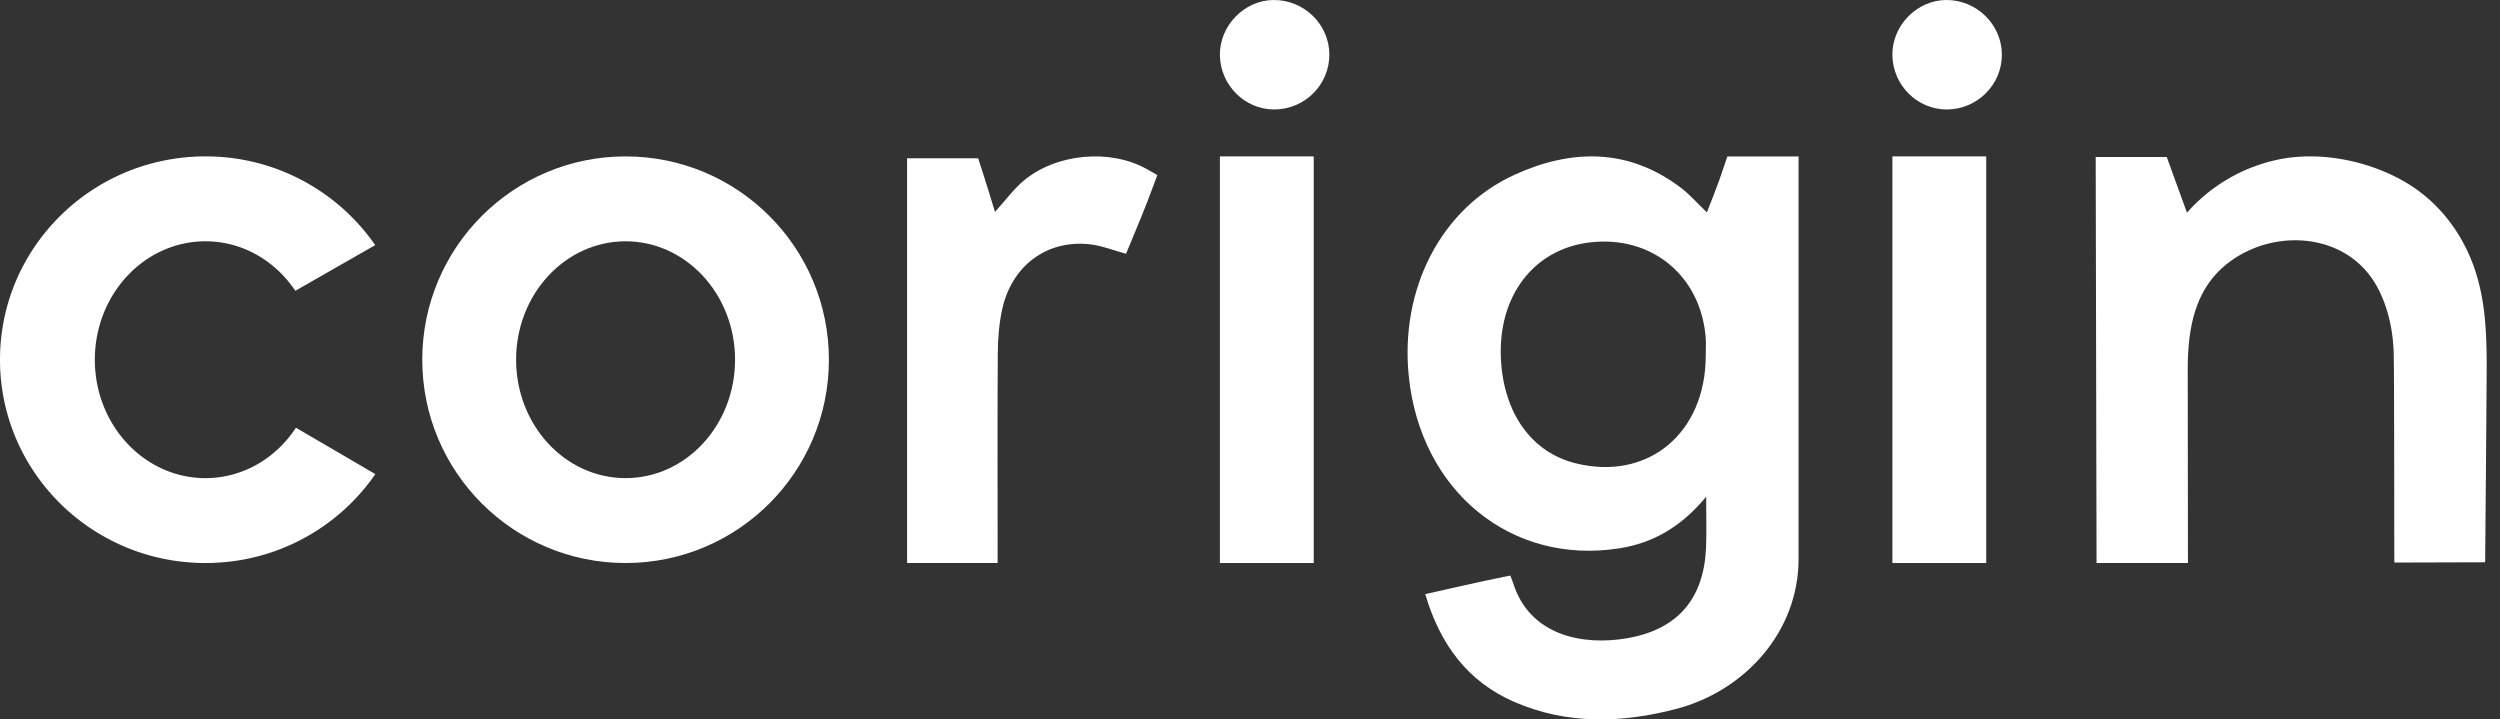
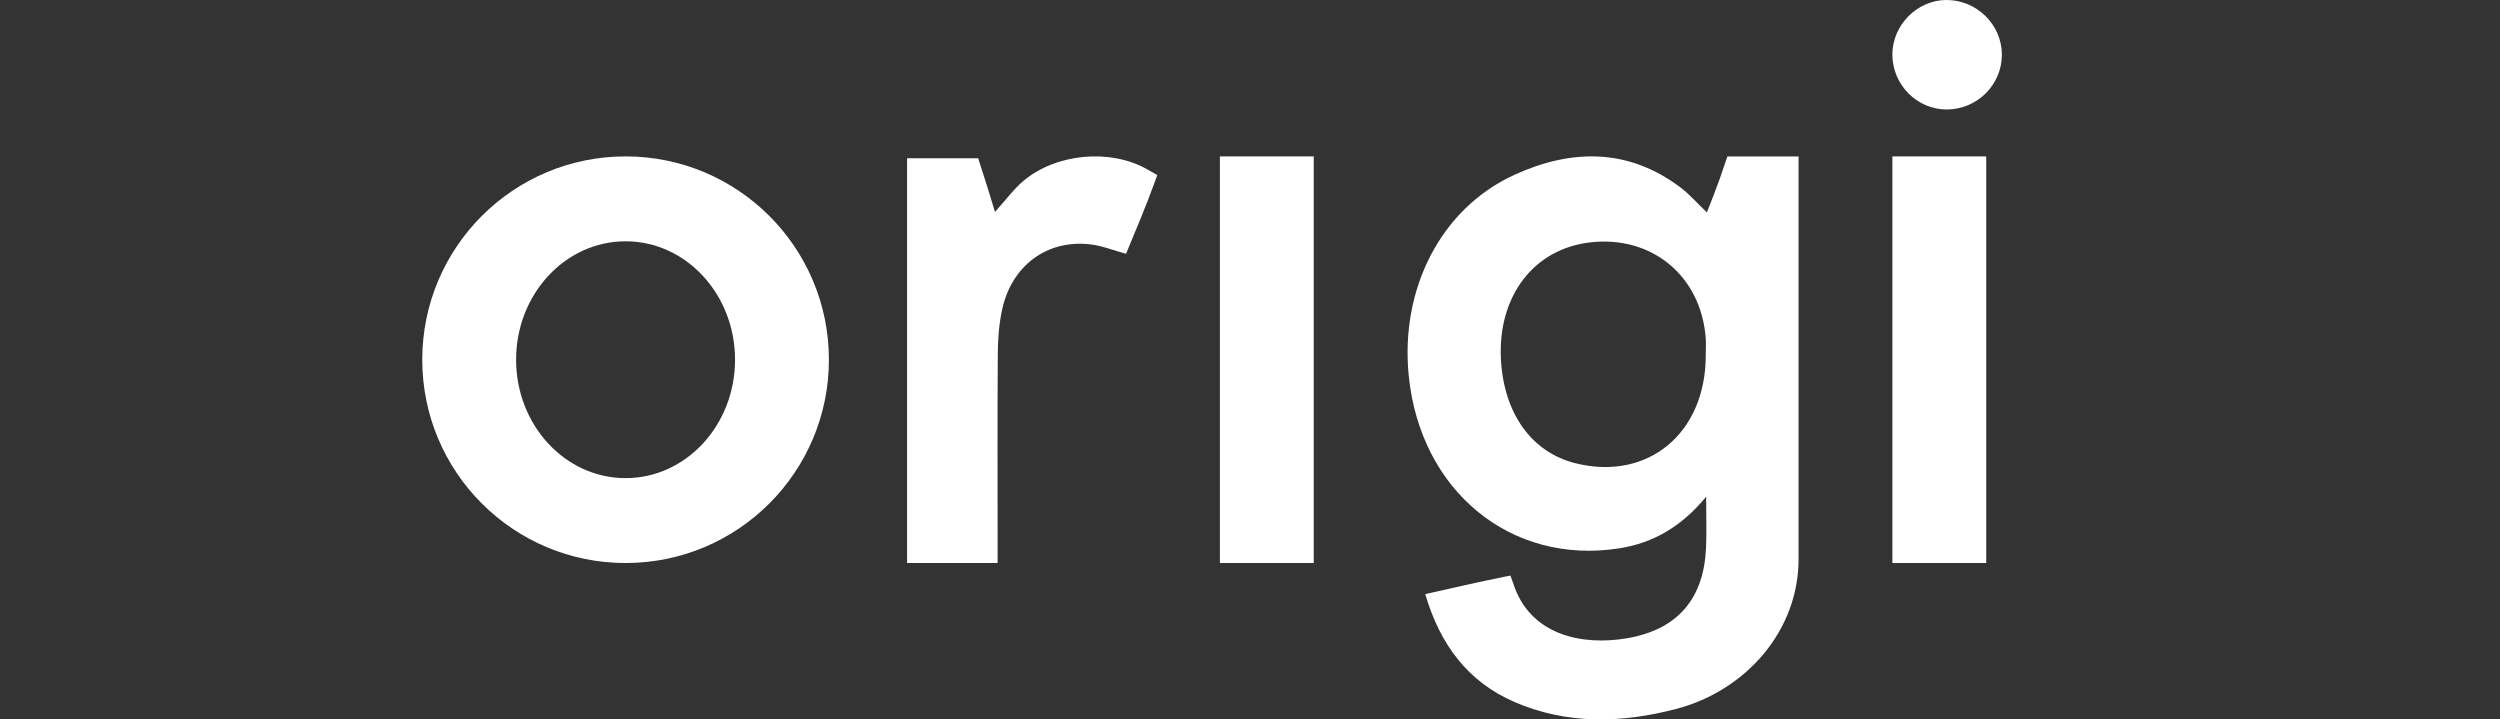
<svg xmlns="http://www.w3.org/2000/svg" width="139" height="40" viewBox="0 0 139 40">
  <rect x="0" y="0" width="139" height="40" fill="#333333" stroke="none" />
  <g>
    <g>
      <g>
        <path fill="#fff" d="M96.043 8.698H100v22.387c0 3.996-2.937 7.316-6.798 8.33-3.027.794-6.067.884-9-.386-2.59-1.123-4.13-3.185-4.959-5.995 1.506-.338 2.939-.672 4.379-.961l.354-.071.147.394c.917 2.947 3.875 3.52 6.355 3.088 2.795-.485 4.252-2.184 4.378-5.023.038-.88.006-1.763.006-2.843-1.354 1.643-2.92 2.571-4.834 2.87-6.013.942-11.047-3.177-11.7-9.572-.493-4.837 1.77-9.318 5.87-11.194 3.162-1.446 6.34-1.502 9.267.724.468.356.861.811 1.438 1.363.265-.672.489-1.244.701-1.828zM94.84 19.752c0-.327.022-.656-.004-.981-.27-3.435-2.996-5.684-6.408-5.297-3.146.356-5.158 2.985-4.976 6.502.156 3.014 1.71 5.179 4.152 5.783 4.02.995 7.238-1.662 7.236-6.007z" />
      </g>
      <g>
-         <path fill="#fff" d="M138.16 17.736c-.112-1.16-.342-2.3-.802-3.397-.772-1.839-2.084-3.372-3.837-4.335-1.996-1.096-4.558-1.594-6.805-1.142a9.31 9.31 0 0 0-5.121 2.964l-1.123-3.097-3.951.001.047 22.574h5.082l-.012-10.705c-.002-2.264.351-4.523 2.25-5.981 2.574-1.98 6.637-1.685 8.277 1.323.607 1.113.881 2.391.924 3.659.036 1.056.026 11.678.039 11.677 1.725-.003 3.321-.01 5.046-.014.03-3.417.06-6.833.083-10.25.008-1.095.006-2.194-.098-3.277" />
-       </g>
+         </g>
      <g>
        <path fill="#fff" d="M56.903 10.057c-.544.459-.974 1.055-1.582 1.726-.25-.836-.422-1.378-.607-1.963l-.327-1.02-3.953-.002v22.506h5.034v-.923c0-3.413-.015-7.358.01-10.771.007-.803.072-1.621.242-2.403.529-2.438 2.486-3.89 4.878-3.624.659.073 1.296.333 2.011.527.538-1.314 1.094-2.599 1.567-3.914l.171-.461-.573-.327c-2.05-1.158-5.06-.878-6.871.65" />
      </g>
      <g>
-         <path fill="#fff" d="M70.8 0c-1.626.019-2.997 1.434-2.974 3.07.024 1.665 1.385 3.022 3.026 3.017 1.696-.005 3.072-1.383 3.06-3.066-.01-1.672-1.42-3.04-3.111-3.02" />
-       </g>
+         </g>
      <g>
        <path fill="#fff" d="M67.826 31.304h5.217V8.696h-5.217z" />
      </g>
      <g>
        <path fill="#fff" d="M108.206 0c-1.629.011-3.003 1.415-2.99 3.055.014 1.665 1.37 3.03 3.012 3.032 1.698.002 3.08-1.37 3.076-3.052-.005-1.673-1.406-3.046-3.098-3.035" />
      </g>
      <g>
        <path fill="#fff" d="M105.217 31.304h5.217V8.696h-5.217z" />
      </g>
      <g>
        <path fill="#fff" d="M34.782 8.696c6.244 0 11.305 5.06 11.305 11.304 0 6.243-5.061 11.304-11.305 11.304-6.243 0-11.304-5.06-11.304-11.304 0-6.243 5.061-11.304 11.304-11.304m0 17.888c3.362 0 6.087-2.948 6.087-6.584 0-3.636-2.725-6.584-6.087-6.584-3.361 0-6.087 2.948-6.087 6.584 0 3.636 2.726 6.584 6.087 6.584" />
      </g>
      <g>
-         <path fill="#fff" d="M16.455 23.782c-1.113 1.693-2.95 2.802-5.03 2.802-3.398 0-6.152-2.948-6.152-6.584 0-3.636 2.754-6.584 6.151-6.584 2.061 0 3.88 1.088 4.997 2.753l4.44-2.54a11.446 11.446 0 0 0-9.437-4.933C5.114 8.696 0 13.756 0 20c0 6.244 5.115 11.304 11.424 11.304 3.926 0 7.389-1.96 9.445-4.944z" />
-       </g>
+         </g>
    </g>
  </g>
</svg>